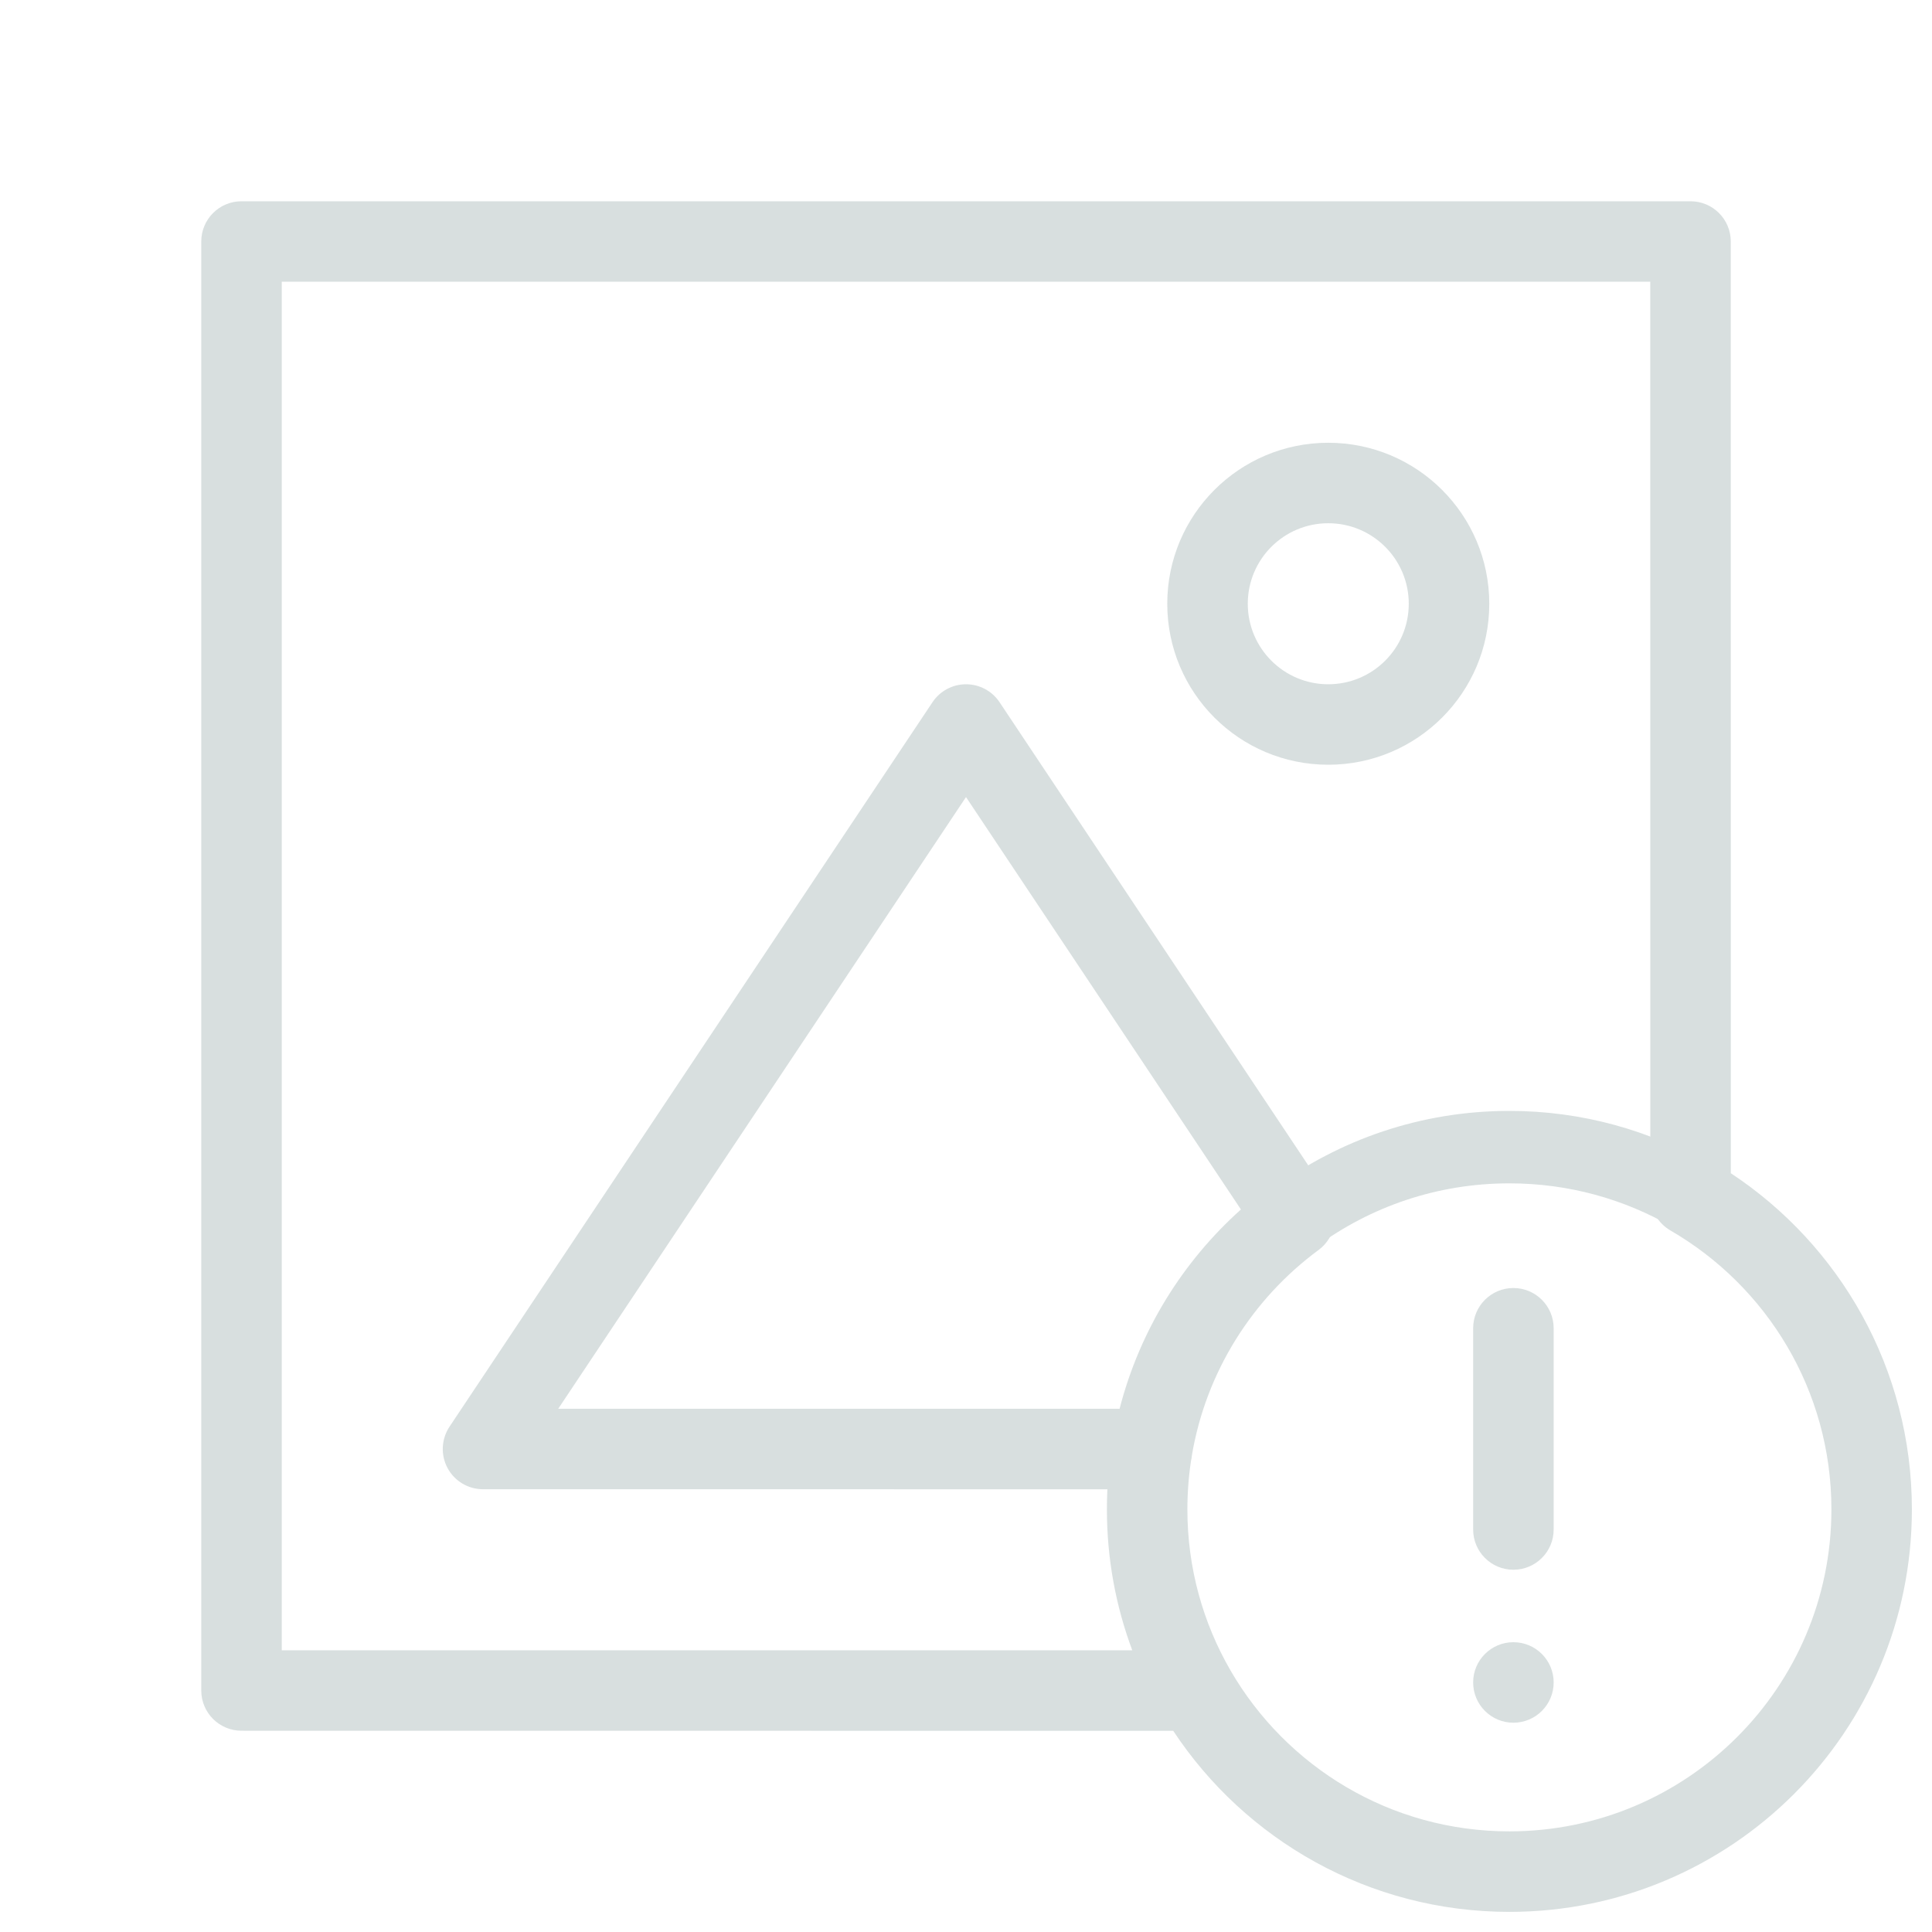
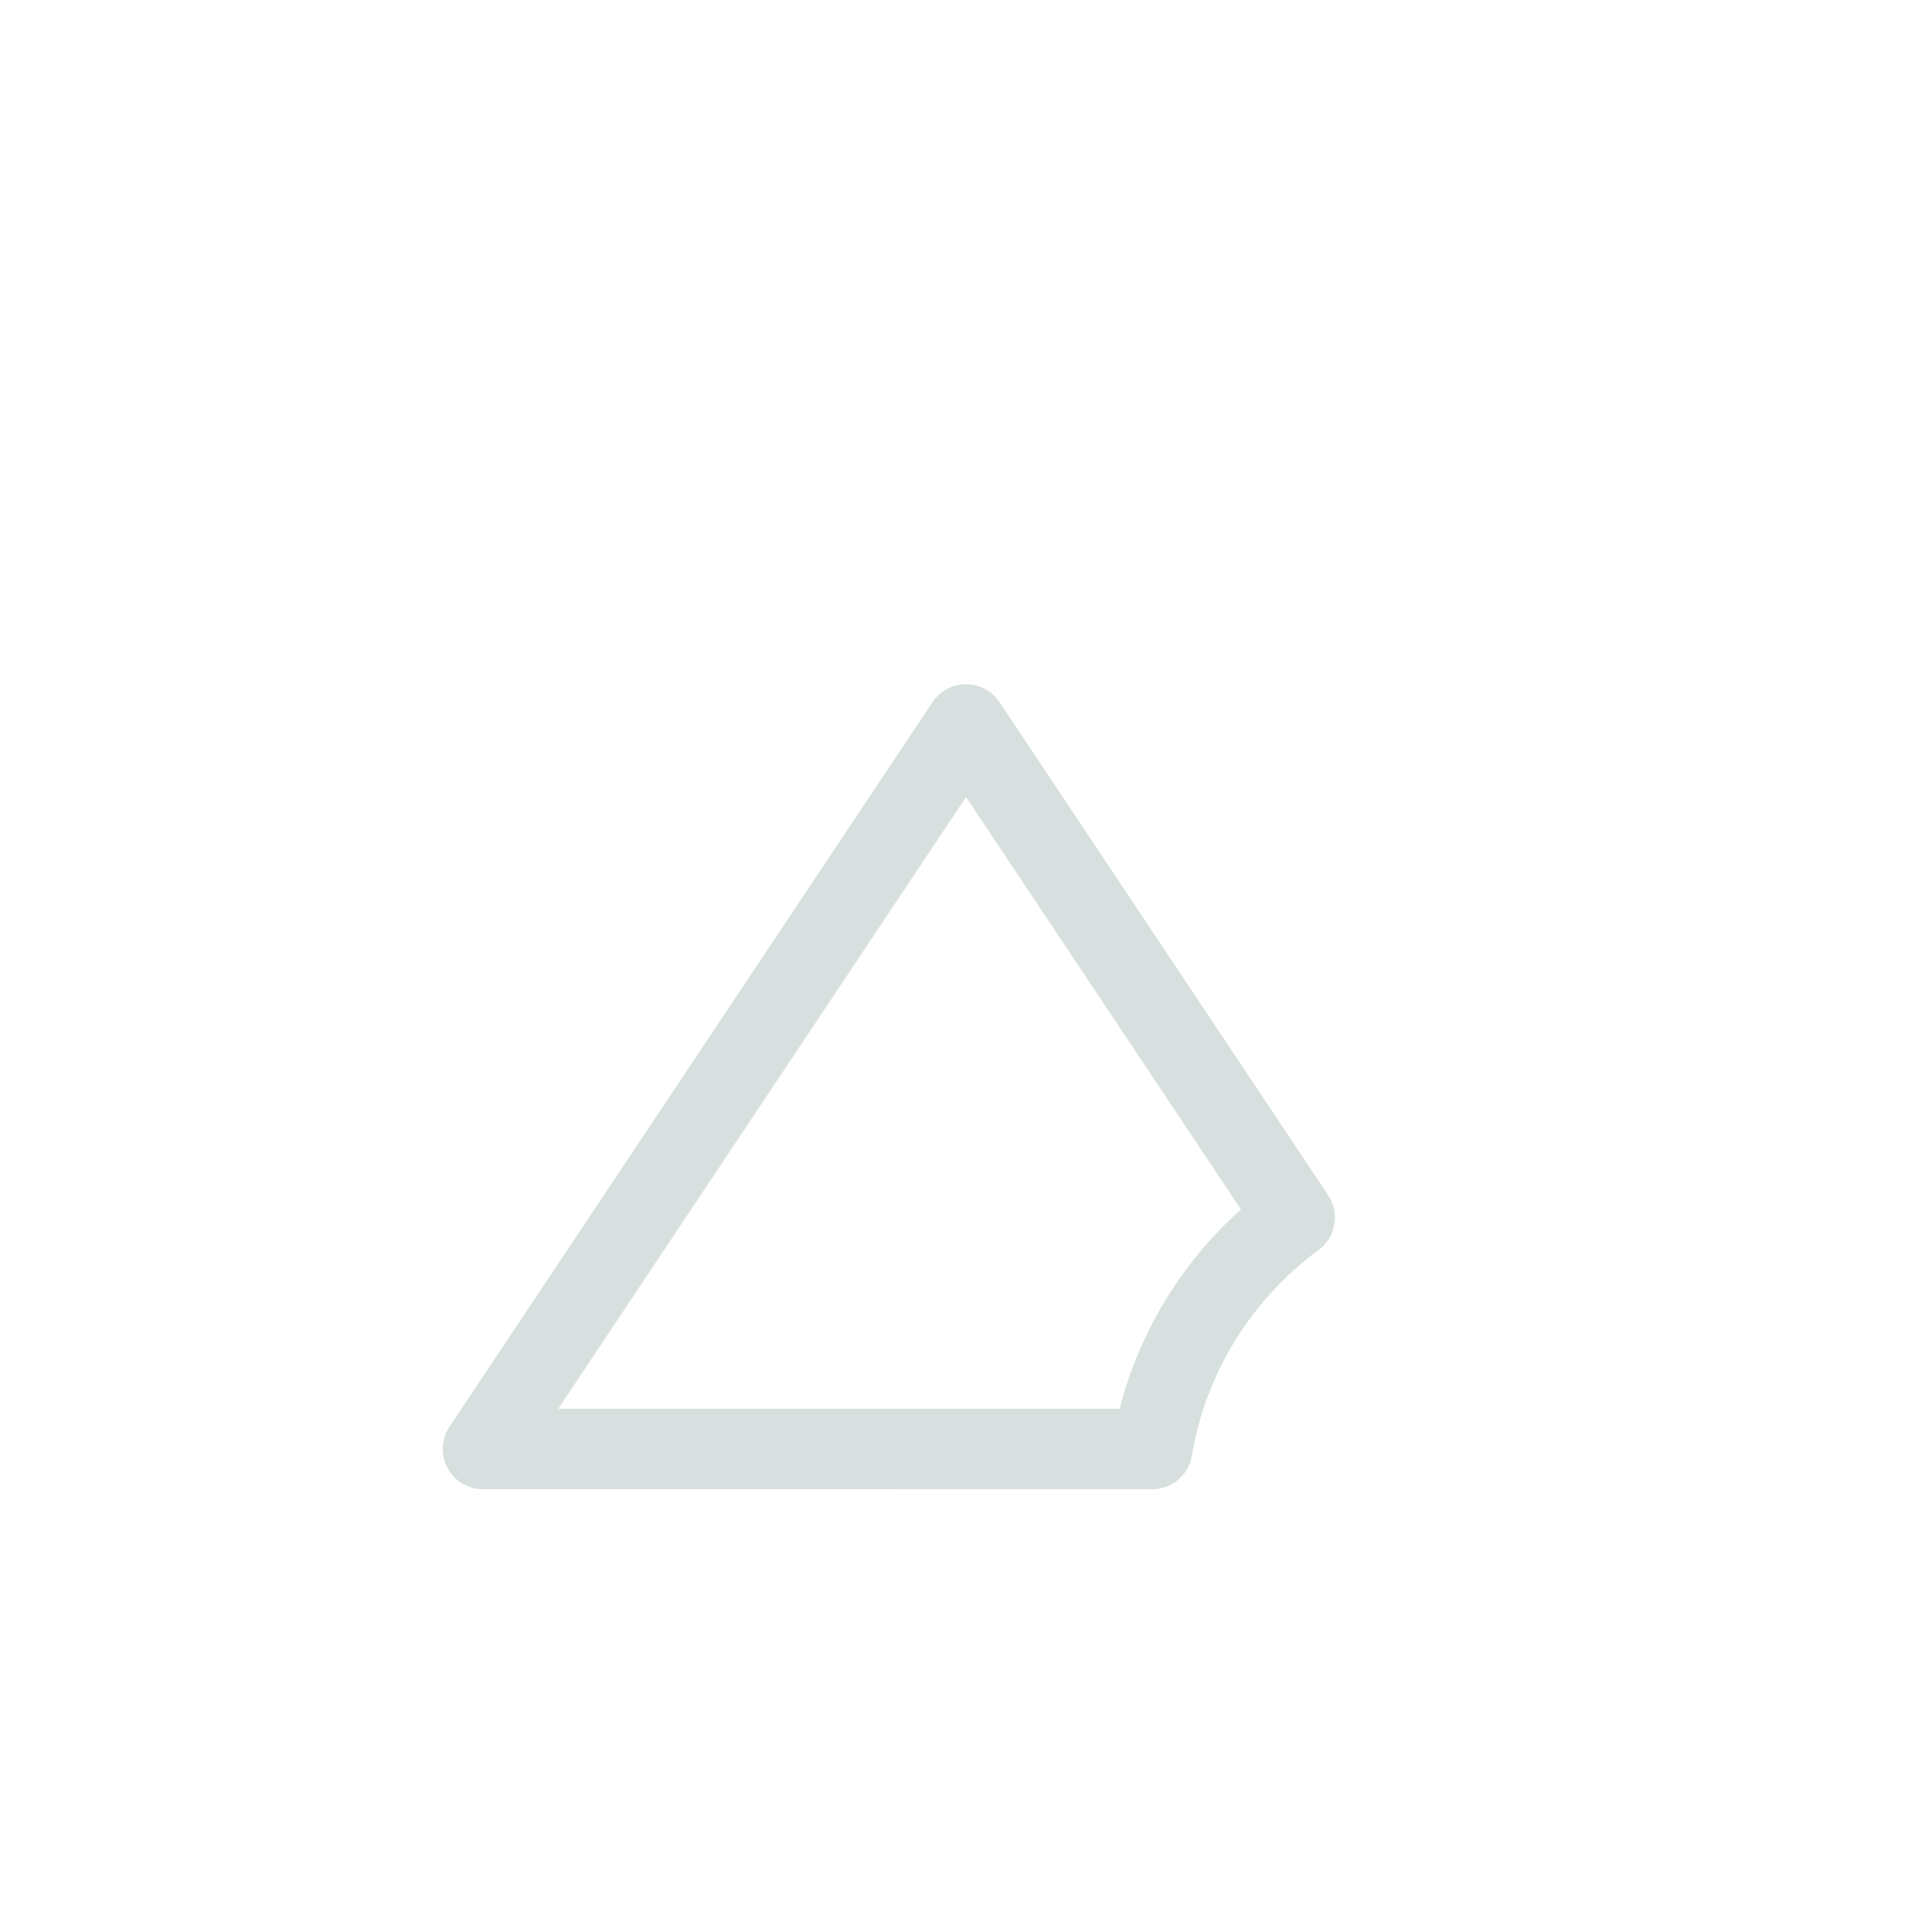
<svg xmlns="http://www.w3.org/2000/svg" width="46" height="46" viewBox="0 0 46 46" fill="none">
-   <path fill-rule="evenodd" clip-rule="evenodd" d="M4.792 5.75C4.792 5.221 5.221 4.792 5.75 4.792H40.25C40.78 4.792 41.209 5.221 41.209 5.75L41.21 27.934C43.806 29.647 45.521 32.591 45.521 35.938C45.521 41.23 41.231 45.521 35.938 45.521C32.592 45.521 29.647 43.805 27.934 41.21L5.75 41.208C5.221 41.208 4.792 40.779 4.792 40.25V5.75ZM29.297 39.771C28.645 38.644 28.271 37.336 28.271 35.938C28.271 35.501 28.308 35.074 28.377 34.659L26.487 34.342C26.4 34.861 26.355 35.395 26.355 35.938C26.355 37.117 26.568 38.248 26.959 39.293L6.709 39.292V6.708H39.292L39.293 28.467C39.293 28.809 39.476 29.125 39.772 29.297C42.065 30.624 43.605 33.101 43.605 35.938C43.605 40.172 40.172 43.604 35.938 43.604C33.102 43.604 30.624 42.065 29.297 39.771Z" fill="#D8DFDF" />
-   <path fill-rule="evenodd" clip-rule="evenodd" d="M30.314 28.296C31.887 27.136 33.833 26.45 35.937 26.45C37.664 26.45 39.286 26.912 40.683 27.721L39.819 29.214C38.678 28.553 37.353 28.175 35.937 28.175C34.214 28.175 32.624 28.735 31.337 29.684L30.314 28.296Z" fill="#D8DFDF" />
  <path fill-rule="evenodd" clip-rule="evenodd" d="M23 16.292C23.321 16.292 23.62 16.452 23.798 16.718L31.623 28.458C31.907 28.884 31.806 29.458 31.395 29.761C29.824 30.919 28.713 32.659 28.377 34.659C28.3 35.12 27.9 35.459 27.432 35.459L11.5 35.458C11.147 35.458 10.822 35.264 10.655 34.952C10.489 34.641 10.507 34.263 10.703 33.968L22.203 16.718C22.381 16.452 22.68 16.292 23 16.292ZM13.291 33.542L26.657 33.542C27.136 31.68 28.159 30.039 29.546 28.797L23 18.978L13.291 33.542Z" fill="#D8DFDF" />
-   <path fill-rule="evenodd" clip-rule="evenodd" d="M36.033 30.667C36.563 30.667 36.992 31.096 36.992 31.625V36.417C36.992 36.946 36.563 37.375 36.033 37.375C35.504 37.375 35.075 36.946 35.075 36.417V31.625C35.075 31.096 35.504 30.667 36.033 30.667Z" fill="#D8DFDF" />
-   <path d="M36.992 40.058C36.992 40.588 36.563 41.017 36.033 41.017C35.504 41.017 35.075 40.588 35.075 40.058C35.075 39.529 35.504 39.1 36.033 39.1C36.563 39.1 36.992 39.529 36.992 40.058Z" fill="#D8DFDF" />
-   <path fill-rule="evenodd" clip-rule="evenodd" d="M31.625 12.458C30.567 12.458 29.709 13.316 29.709 14.375C29.709 15.434 30.567 16.292 31.625 16.292C32.684 16.292 33.542 15.434 33.542 14.375C33.542 13.316 32.684 12.458 31.625 12.458ZM27.792 14.375C27.792 12.258 29.508 10.542 31.625 10.542C33.742 10.542 35.459 12.258 35.459 14.375C35.459 16.492 33.742 18.208 31.625 18.208C29.508 18.208 27.792 16.492 27.792 14.375Z" fill="#D8DFDF" />
</svg>